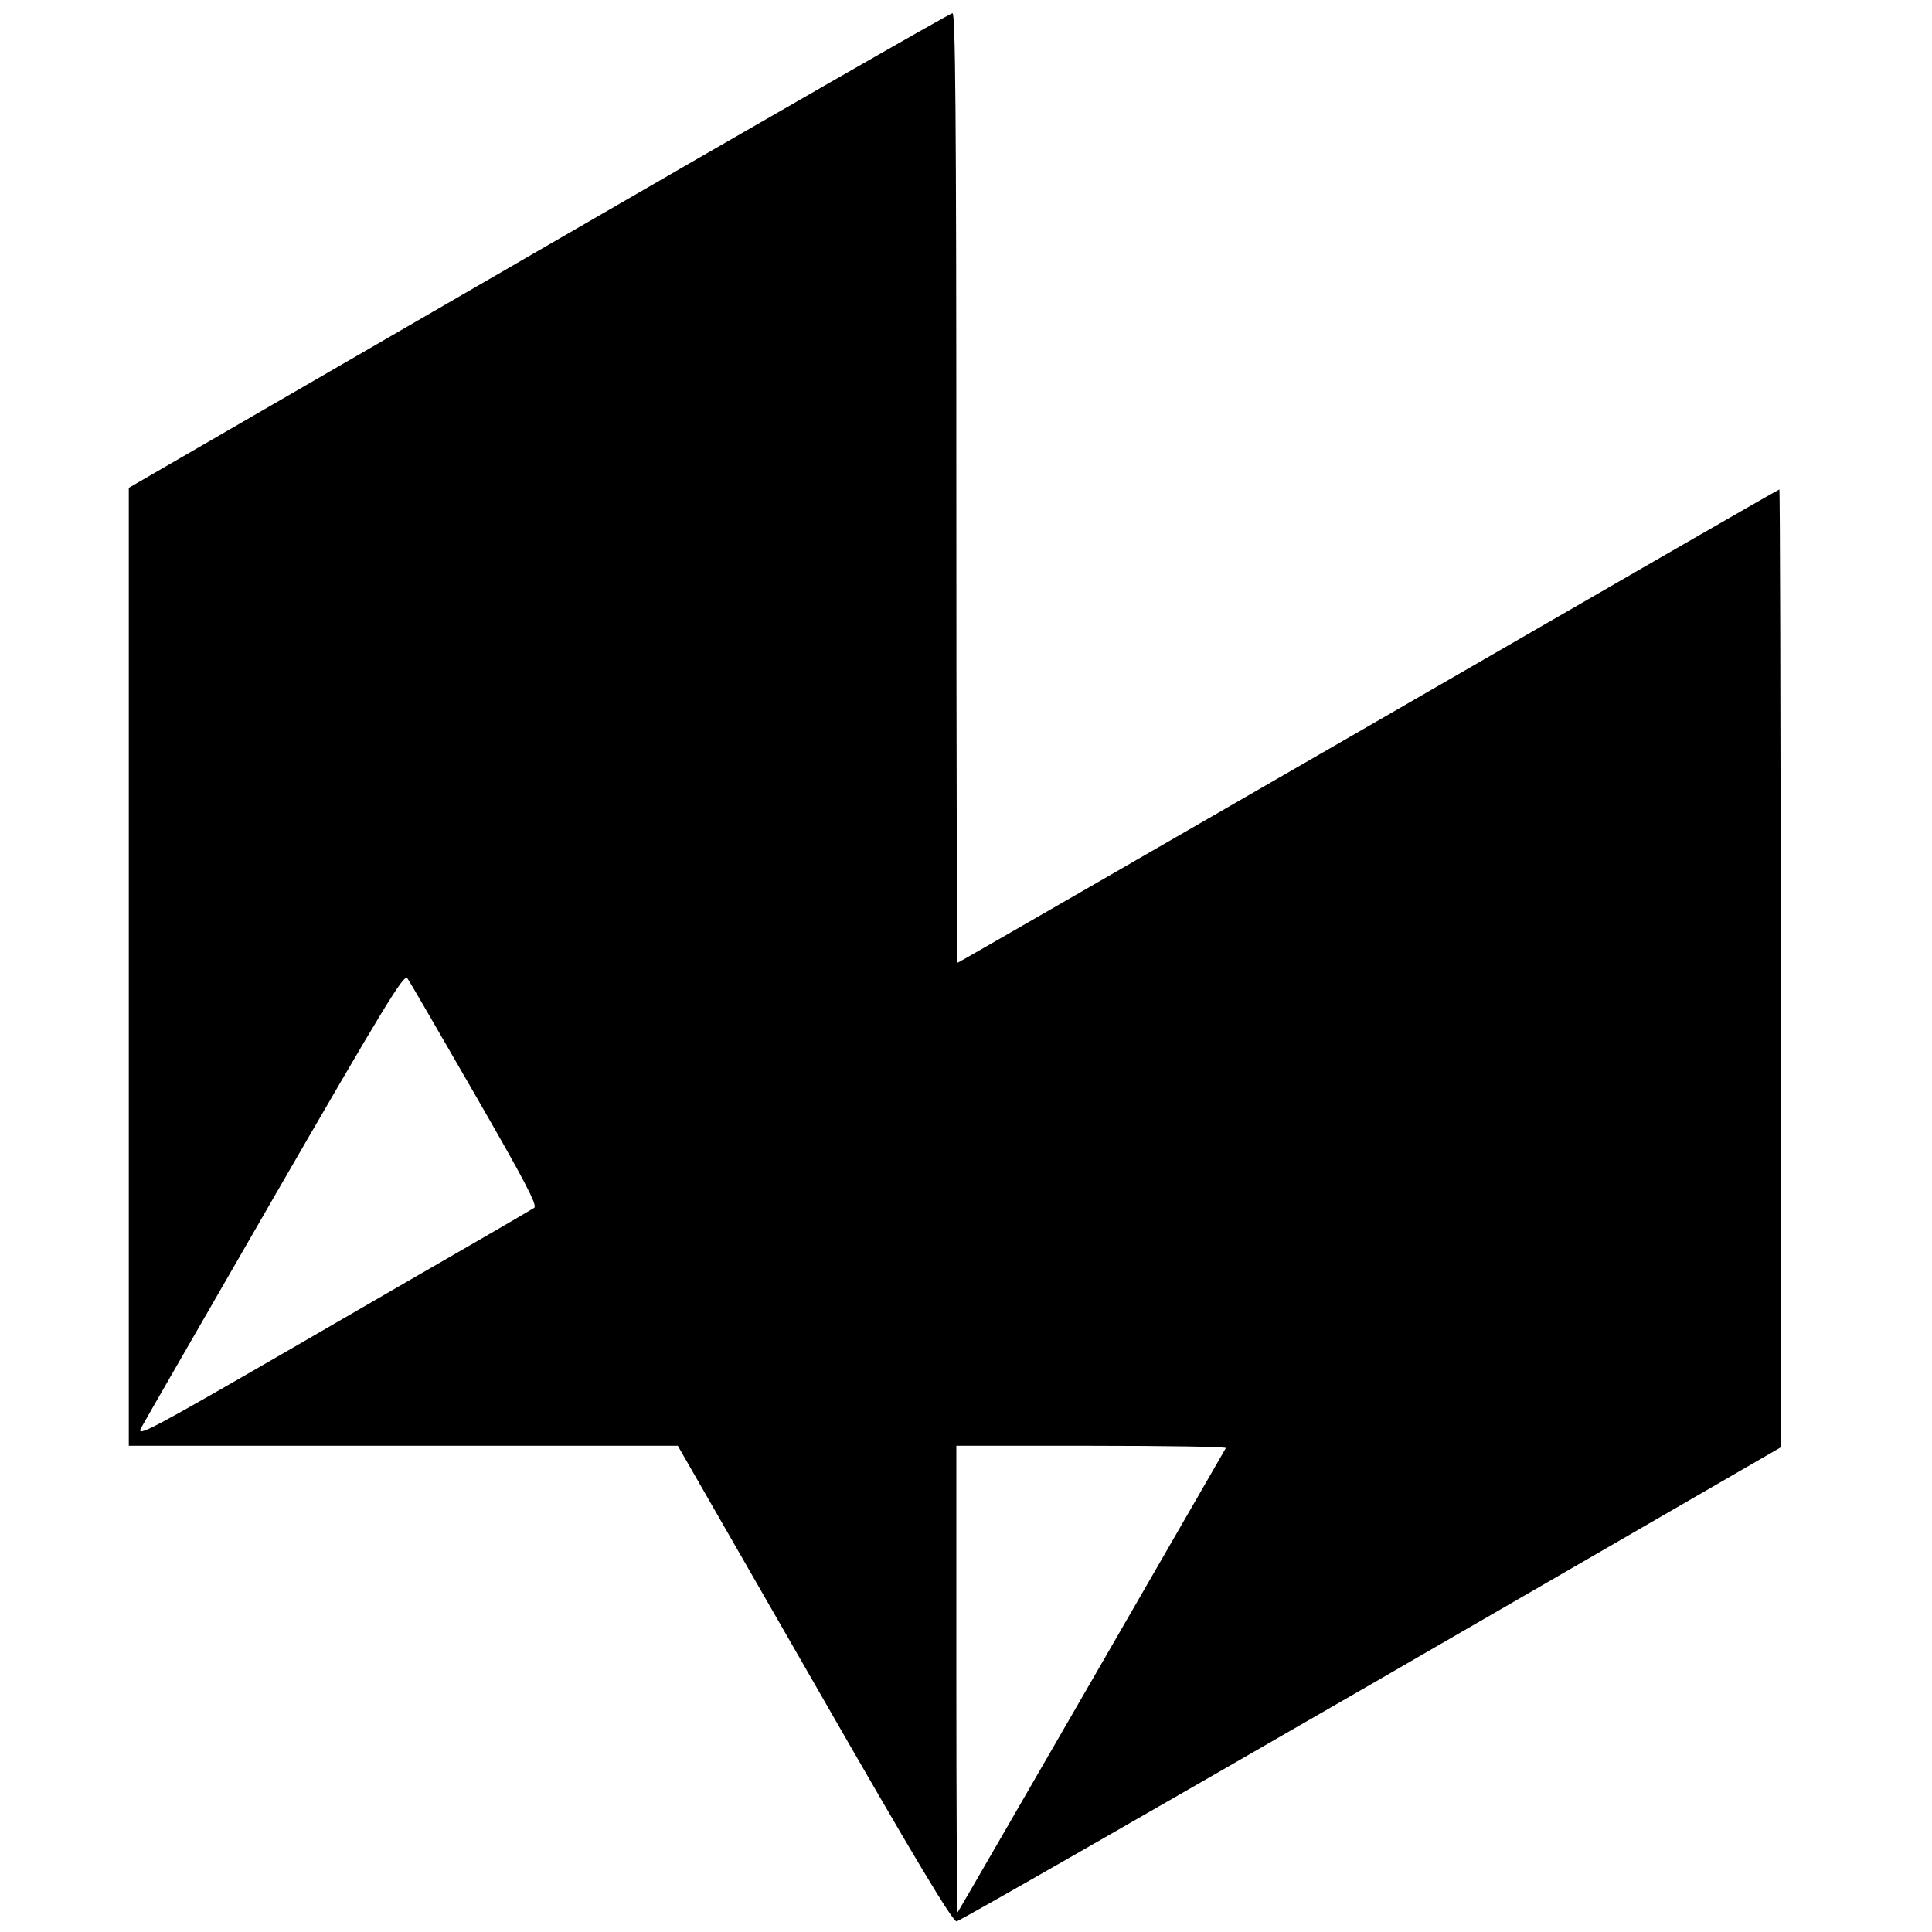
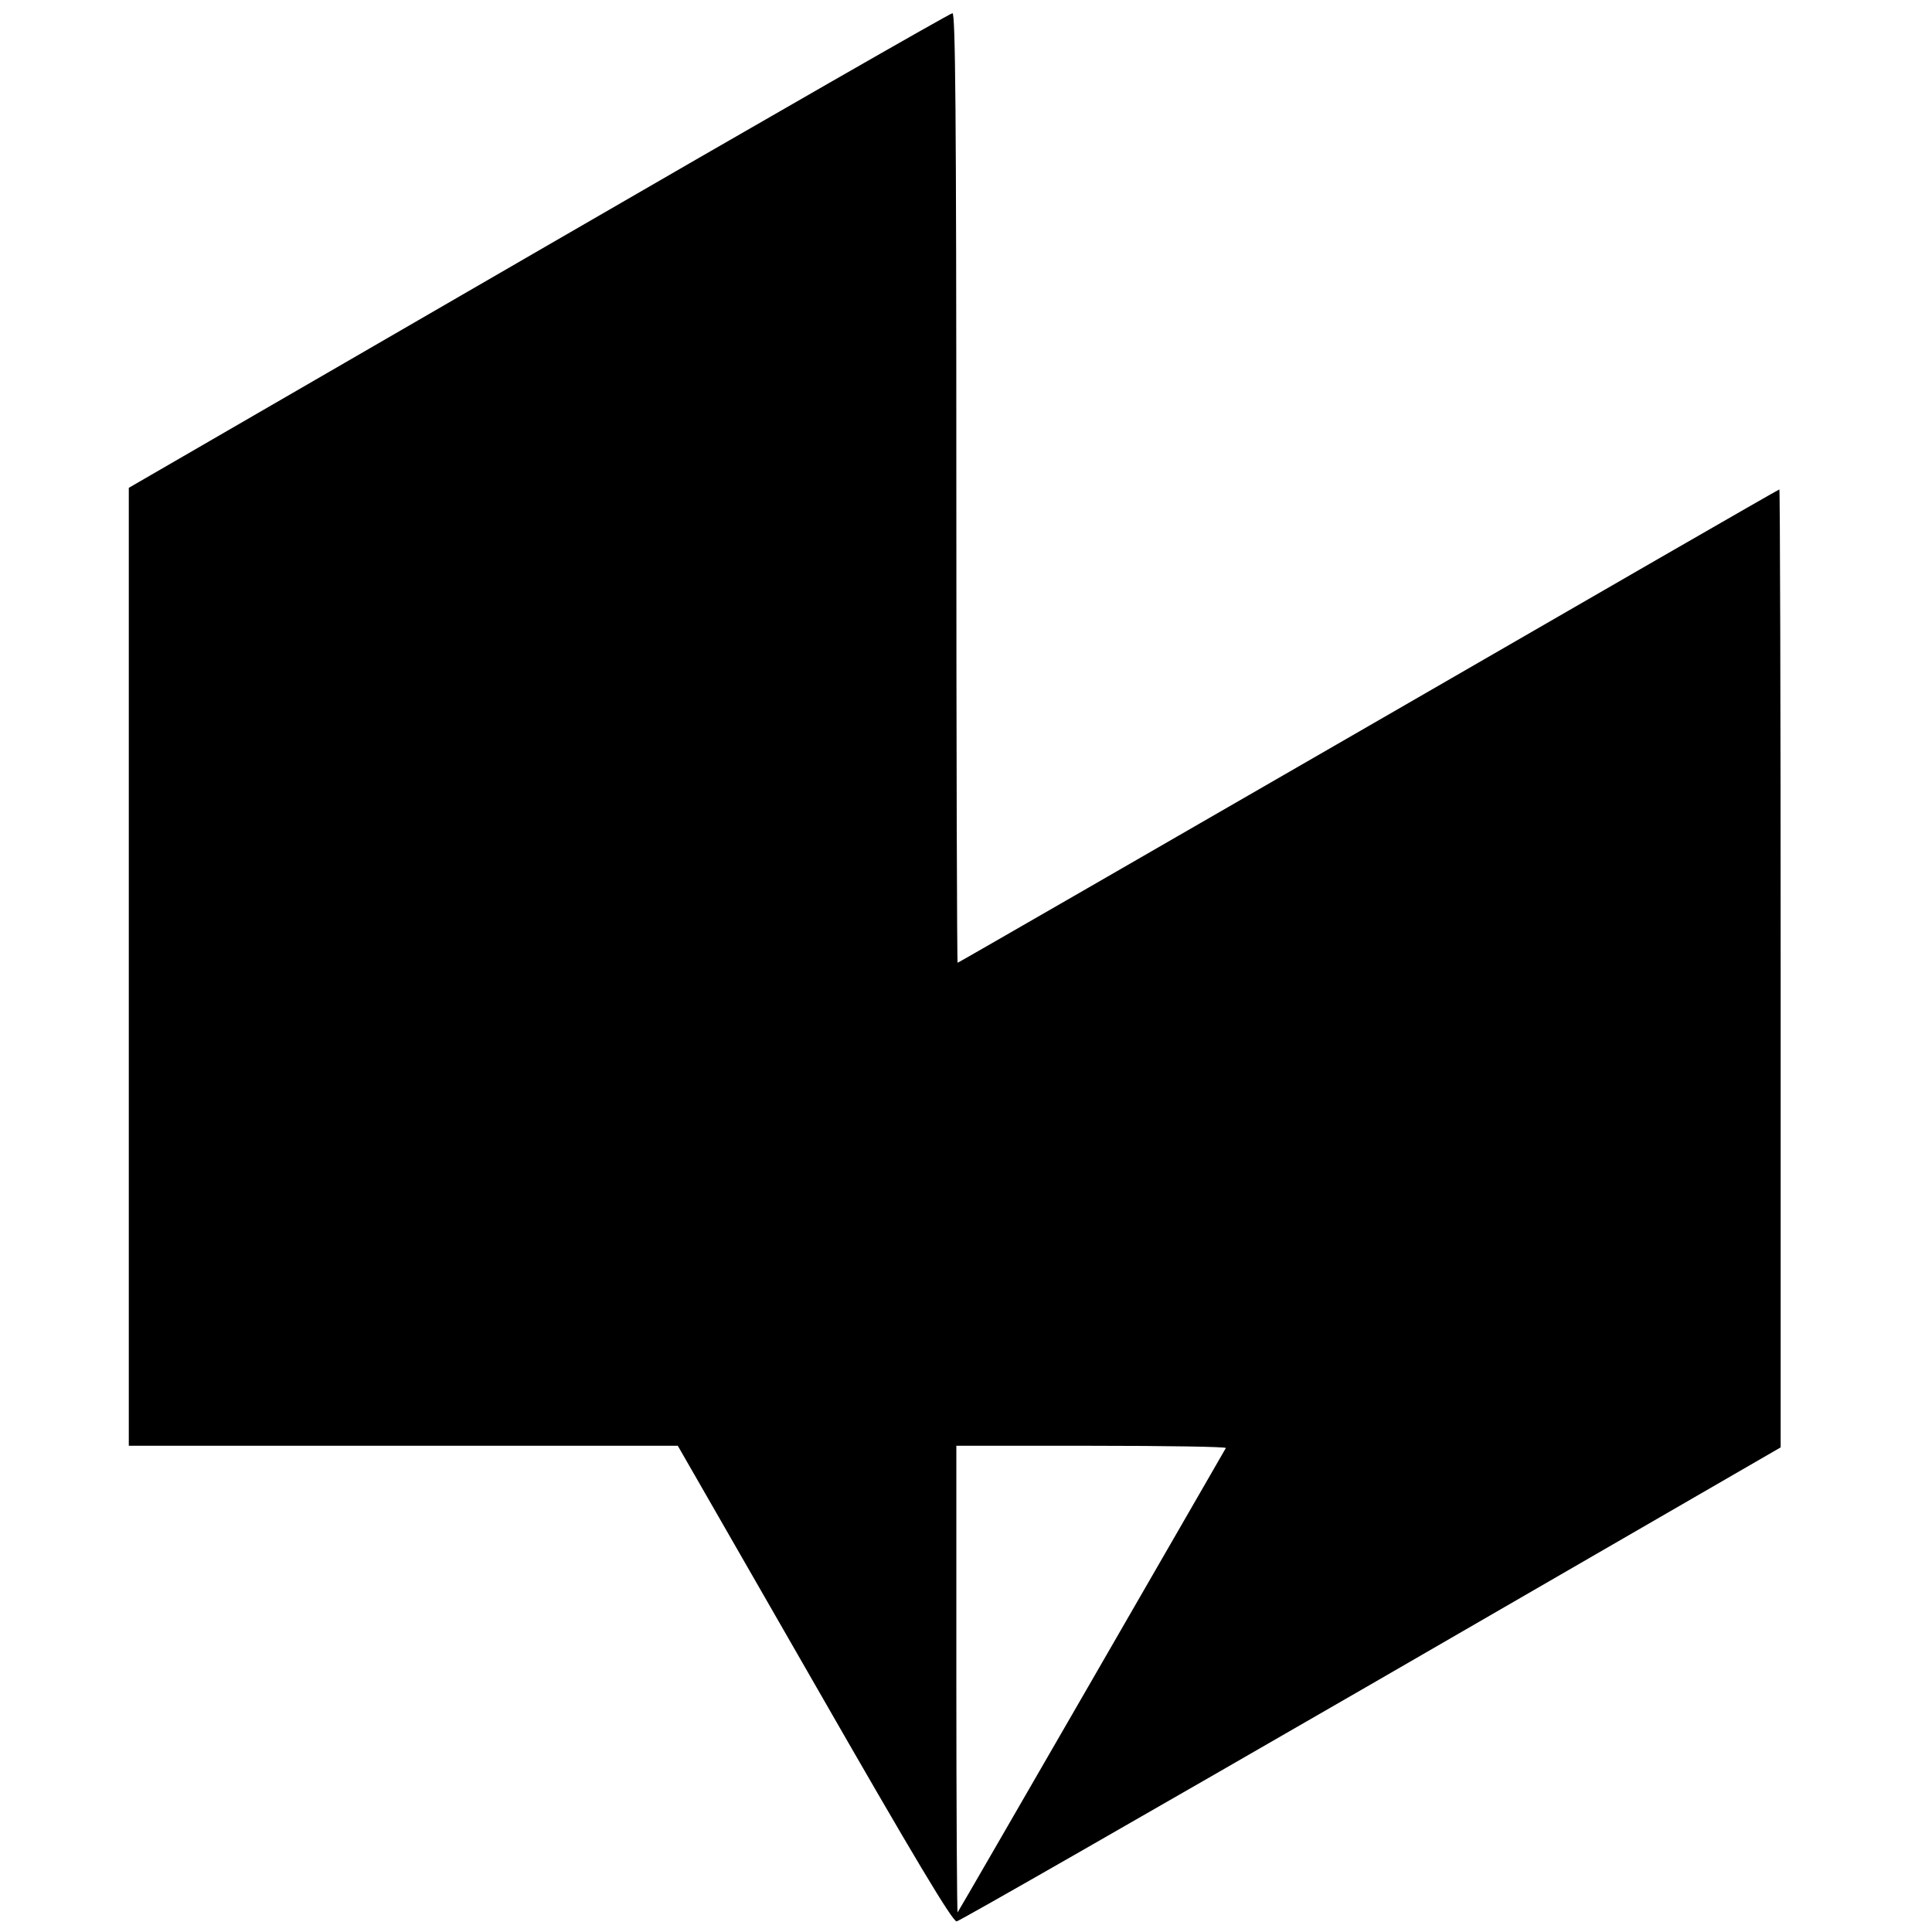
<svg xmlns="http://www.w3.org/2000/svg" version="1.0" width="600pt" height="600pt" viewBox="0 0 600 600" preserveAspectRatio="xMidYMid meet">
  <g transform="translate(0,600) scale(0.1,-0.1)" fill="#000000" stroke="none">
-     <path d="M1673 5222 l-1273 -737 0 -1487 0 -1488 853 0 852 0 425 -740 c309 -539 429 -739 441 -737 9 1 588 333 1288 737 l1271 735 0 1488 c0 818 -2 1487 -4 1487 -3 0 -577 -331 -1276 -735 -700 -404 -1274 -735 -1276 -735 -2 0 -4 664 -4 1475 0 1174 -3 1475 -12 1474 -7 0 -586 -332 -1285 -737z m-198 -2621 c155 -269 195 -345 184 -352 -8 -5 -79 -47 -159 -93 -80 -46 -355 -205 -612 -354 -419 -242 -466 -267 -450 -237 9 17 197 343 416 723 341 590 401 689 411 674 7 -9 101 -172 210 -361z m2332 -1098 c-3 -5 -190 -330 -417 -723 -227 -393 -414 -717 -416 -719 -2 -2 -4 323 -4 722 l0 727 421 0 c231 0 418 -3 416 -7z" />
+     <path d="M1673 5222 l-1273 -737 0 -1487 0 -1488 853 0 852 0 425 -740 c309 -539 429 -739 441 -737 9 1 588 333 1288 737 l1271 735 0 1488 c0 818 -2 1487 -4 1487 -3 0 -577 -331 -1276 -735 -700 -404 -1274 -735 -1276 -735 -2 0 -4 664 -4 1475 0 1174 -3 1475 -12 1474 -7 0 -586 -332 -1285 -737z m-198 -2621 z m2332 -1098 c-3 -5 -190 -330 -417 -723 -227 -393 -414 -717 -416 -719 -2 -2 -4 323 -4 722 l0 727 421 0 c231 0 418 -3 416 -7z" />
  </g>
</svg>